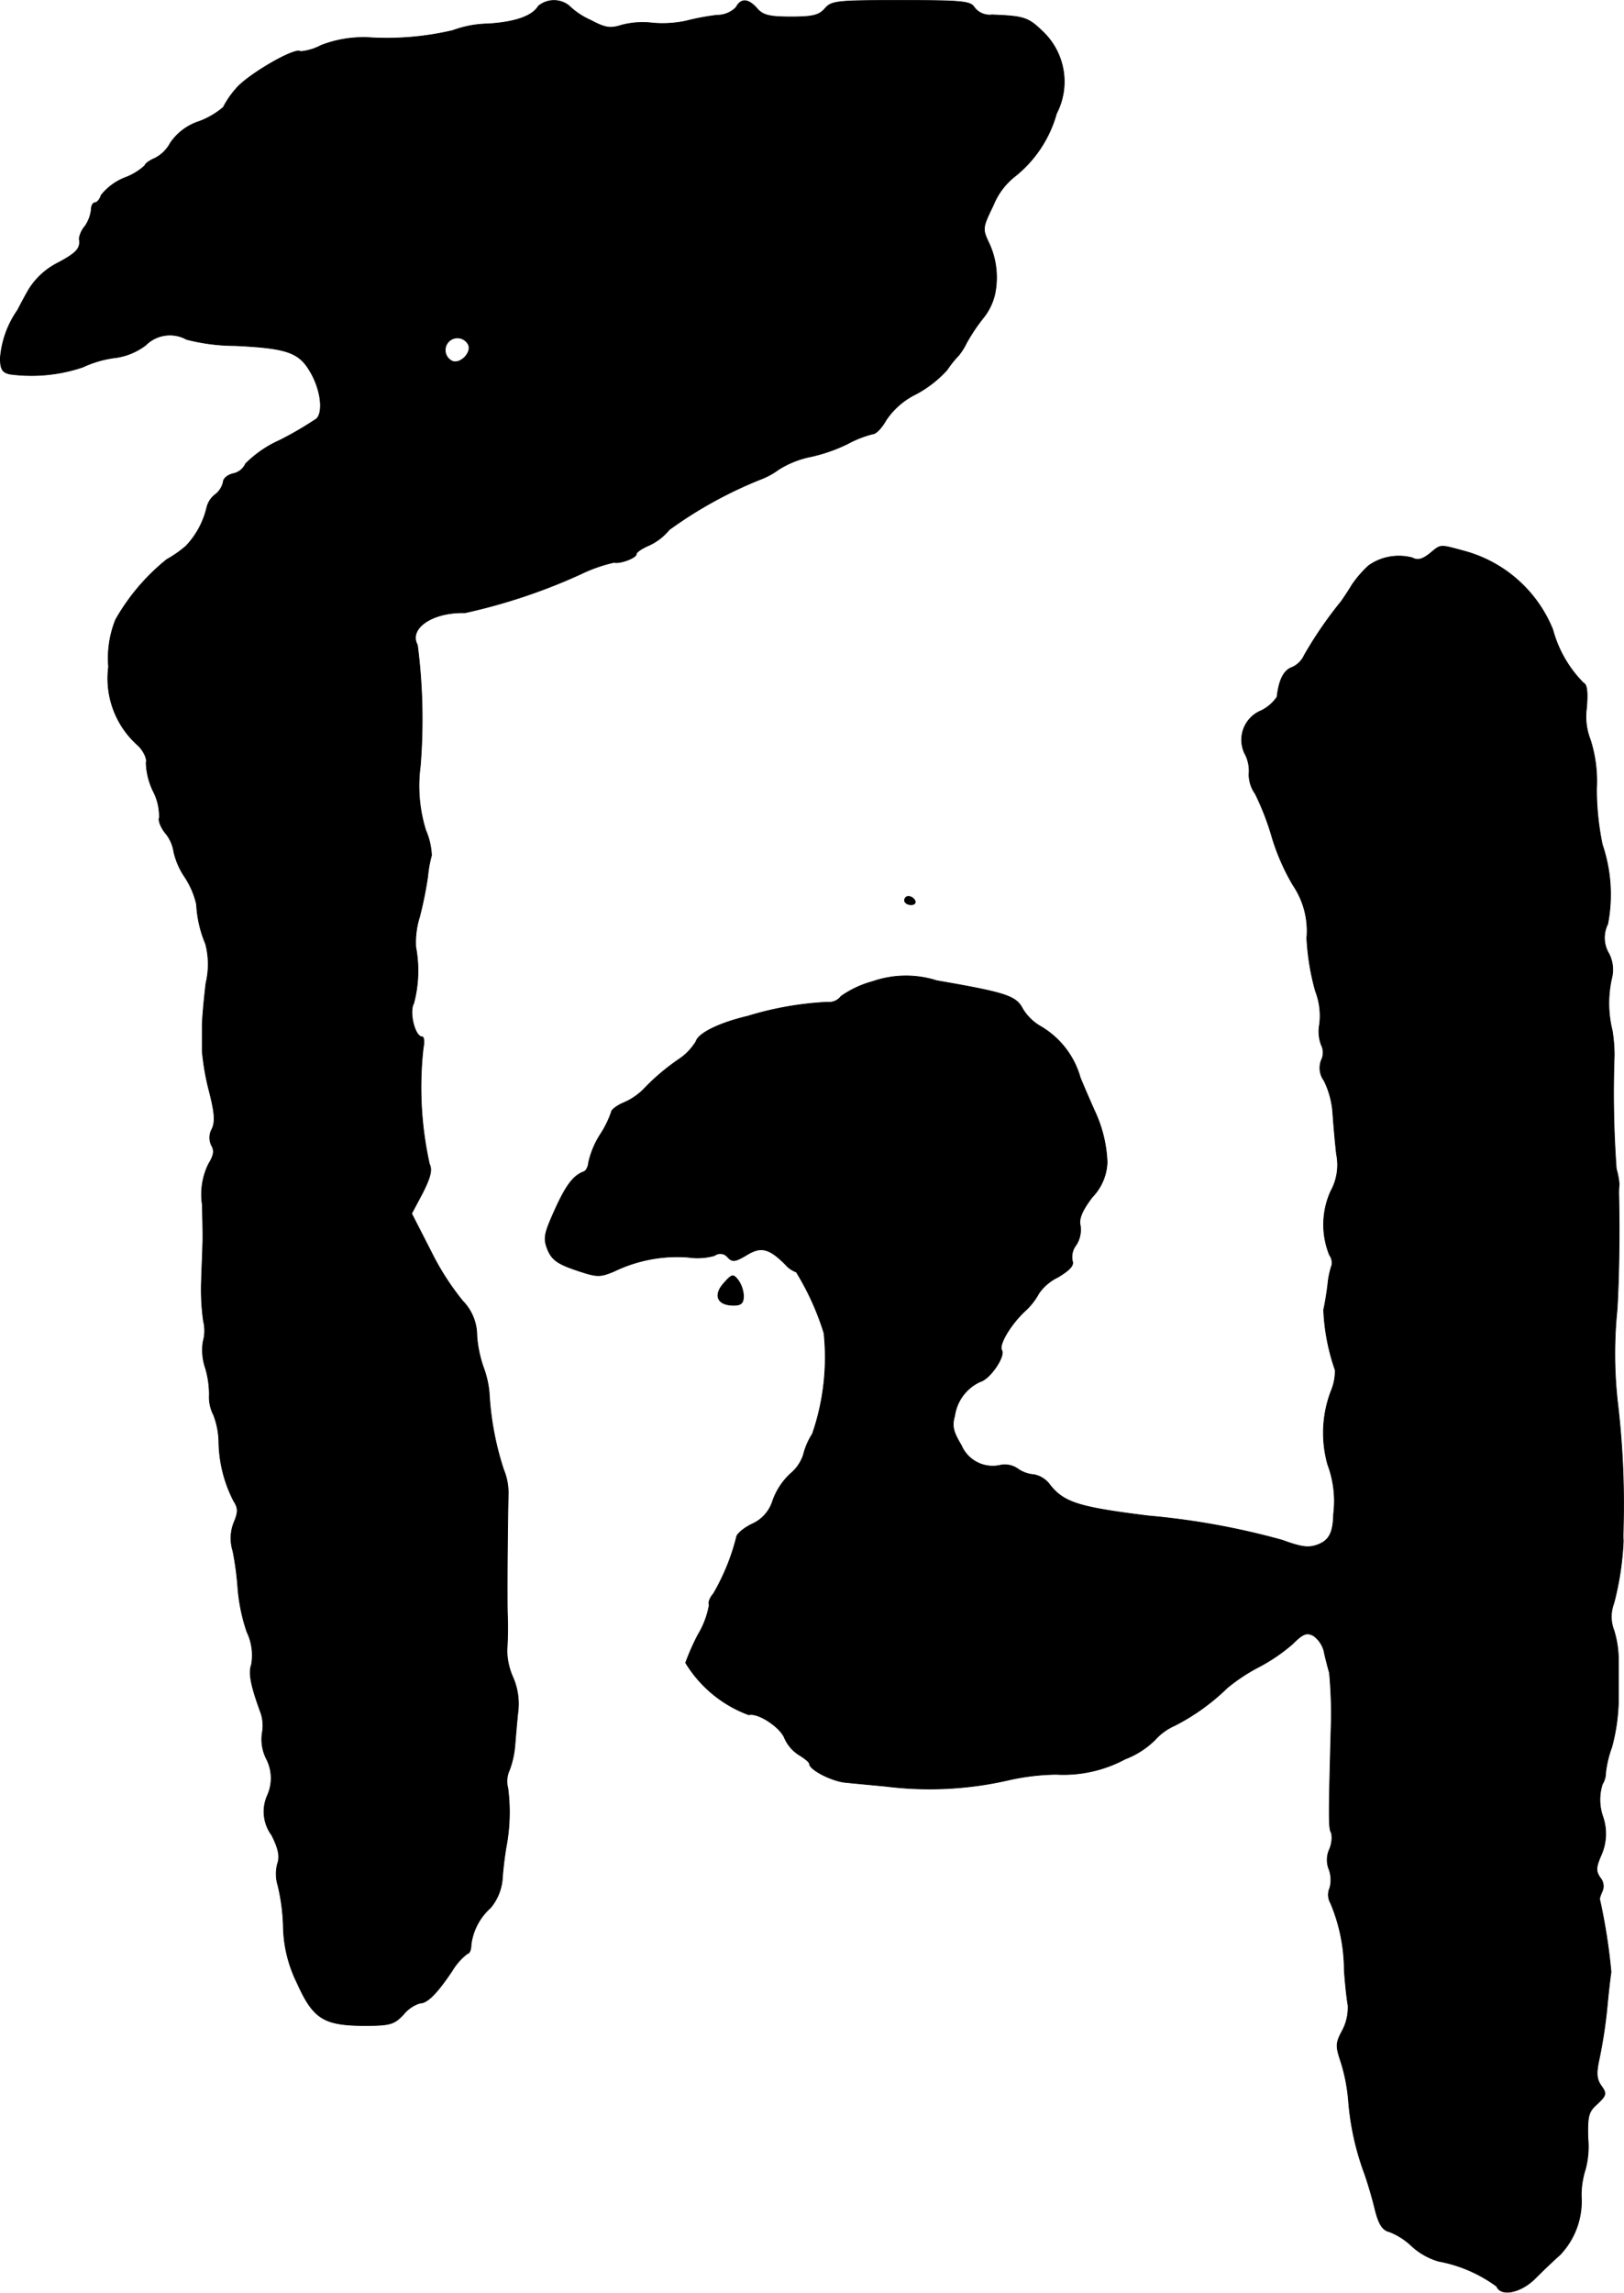
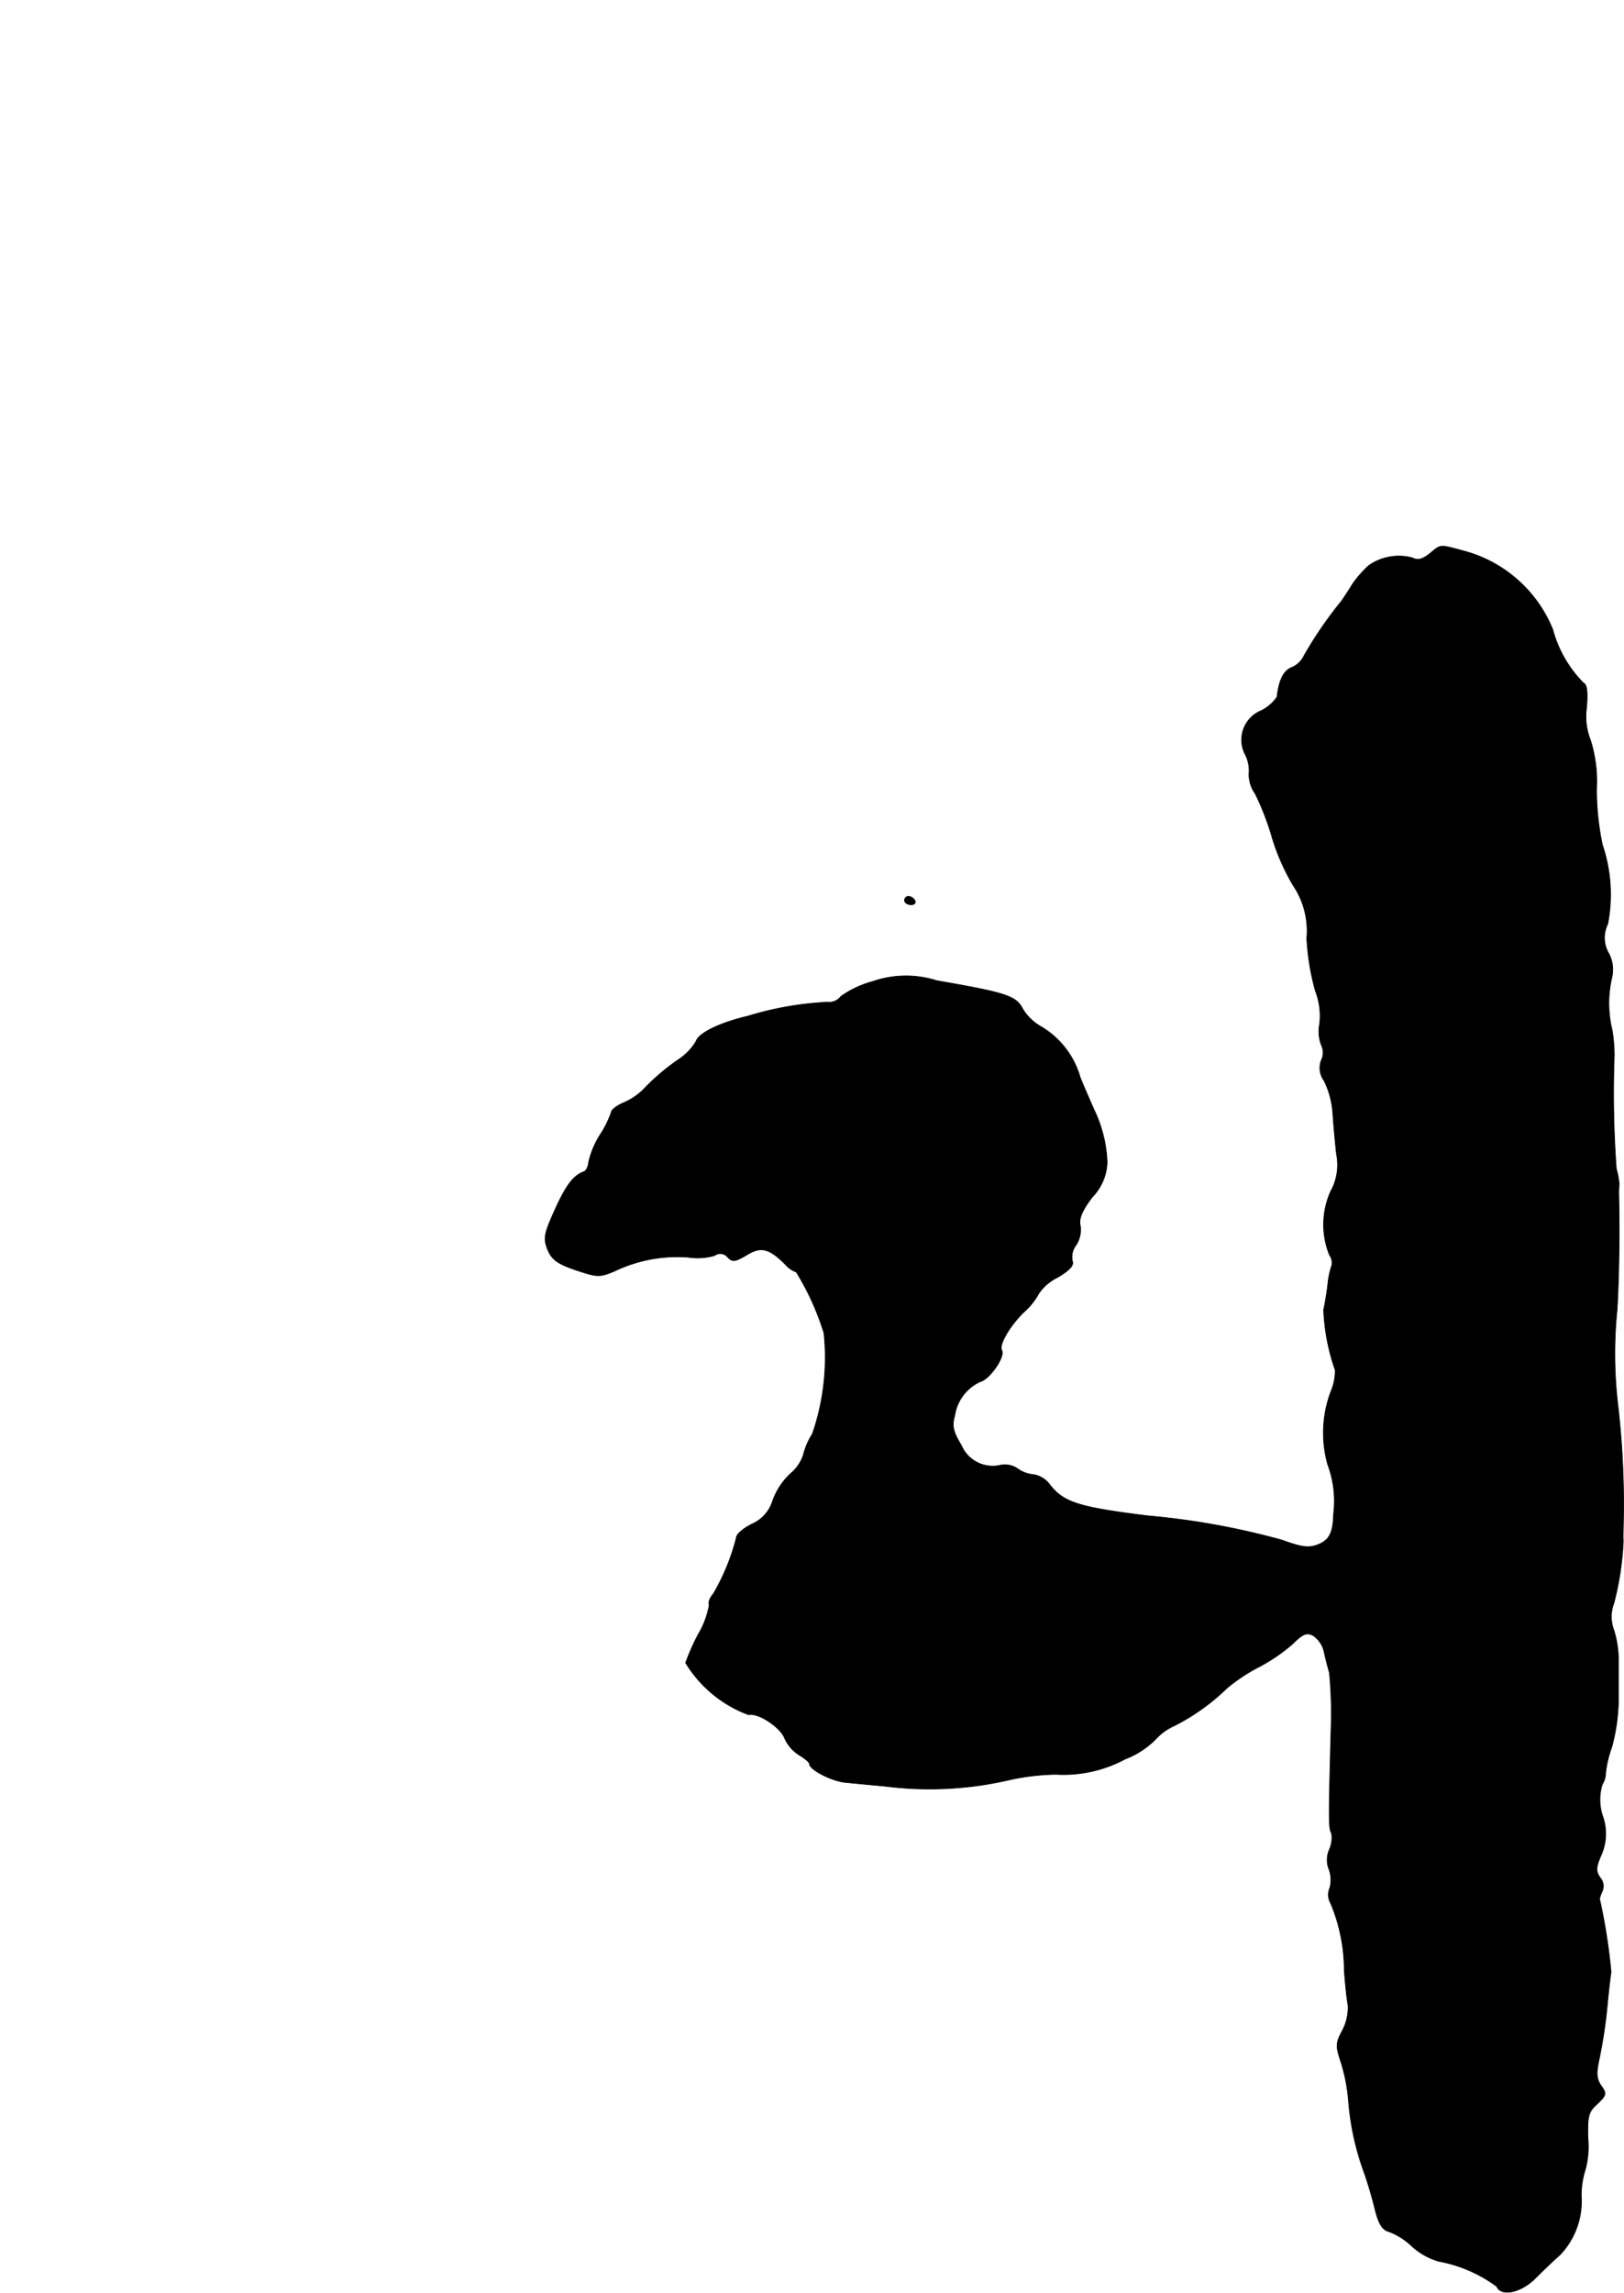
<svg xmlns="http://www.w3.org/2000/svg" version="1.1" width="8.405mm" height="11.863mm" viewBox="0 0 23.824 33.628">
  <defs>
    <style type="text/css">
      .a {
        stroke: #000;
        stroke-linecap: round;
        stroke-linejoin: round;
        stroke-width: 0.01px;
      }
    </style>
  </defs>
-   <path class="a" d="M7.897.09c-.085.145-.339.236-.739.26a1.564,1.564,0,0,0-.515.097,4.229,4.229,0,0,1-1.254.103,1.726,1.726,0,0,0-.678.115.793.793,0,0,1-.303.091c-.067-.073-.787.345-.951.551a1.298,1.298,0,0,0-.182.267,1.187,1.187,0,0,1-.351.206.815.815,0,0,0-.424.315.533.533,0,0,1-.224.224c-.085.036-.151.085-.151.109a.897.897,0,0,1-.303.182.841.841,0,0,0-.339.254c-.018.061-.061.109-.091.109s-.055.048-.055.109a.526.526,0,0,1-.091.236.371.371,0,0,0-.085.182c.024.139-.03.206-.315.357a1.068,1.068,0,0,0-.424.388c-.067.115-.139.254-.164.303a1.425,1.425,0,0,0-.254.703c0,.164.03.212.139.236a2.353,2.353,0,0,0,1.072-.103,1.601,1.601,0,0,1,.442-.133.949.949,0,0,0,.479-.188.503.503,0,0,1,.6-.085,2.873,2.873,0,0,0,.709.091c.757.036.939.097,1.102.376.157.26.2.594.097.697a5.154,5.154,0,0,1-.539.315,1.661,1.661,0,0,0-.503.345.254.254,0,0,1-.182.145c-.079.018-.145.073-.145.121a.32.32,0,0,1-.121.188.338.338,0,0,0-.121.188,1.232,1.232,0,0,1-.303.563A1.651,1.651,0,0,1,2.446,8.206a3.084,3.084,0,0,0-.751.884,1.517,1.517,0,0,0-.103.69,1.31,1.31,0,0,0,.436,1.157c.085.085.133.2.115.248a1.032,1.032,0,0,0,.103.418.803.803,0,0,1,.091.394c-.018.03.018.133.085.218a.559.559,0,0,1,.127.279,1.089,1.089,0,0,0,.157.363,1.219,1.219,0,0,1,.176.406,1.719,1.719,0,0,0,.133.581,1.179,1.179,0,0,1,.006.575c-.03.248-.055.533-.055.636v.363a3.635,3.635,0,0,0,.103.588c.079.309.091.442.042.551a.259.259,0,0,0-.006.248c.042.073.03.145-.042.26A1.01,1.01,0,0,0,2.967,17.667c.006.248.012.509.006.581,0,.079-.012.315-.018.533a3.307,3.307,0,0,0,.03.6.583.583,0,0,1-.006.297.817.817,0,0,0,.036.394A1.37,1.37,0,0,1,3.07,20.459a.567.567,0,0,0,.061.291,1.151,1.151,0,0,1,.079.412,1.962,1.962,0,0,0,.218.854c.067.103.067.164.006.309a.625.625,0,0,0-.018.424,4.414,4.414,0,0,1,.073.545,2.641,2.641,0,0,0,.133.642.794.794,0,0,1,.067.478c-.048.127-.006.321.139.715a.59.59,0,0,1,.018.291.634.634,0,0,0,.061.376.618.618,0,0,1,.018.533.58.58,0,0,0,.061.588c.103.206.121.315.085.418a.581.581,0,0,0,.006.321,2.888,2.888,0,0,1,.079.606,1.937,1.937,0,0,0,.2.818c.236.527.388.624.969.63.406,0,.454-.018.594-.164A.507.507,0,0,1,6.159,29.381c.109,0,.248-.139.472-.472a.913.913,0,0,1,.224-.254c.03,0,.055-.055.055-.127a.868.868,0,0,1,.285-.545.759.759,0,0,0,.176-.454c.012-.164.042-.382.061-.478a2.738,2.738,0,0,0,.018-.824.393.393,0,0,1,.024-.267,1.319,1.319,0,0,0,.079-.357c.012-.139.03-.369.048-.521a.976.976,0,0,0-.079-.485.983.983,0,0,1-.085-.394,5.063,5.063,0,0,0,.006-.545c-.006-.327,0-1.145.012-1.738a.885.885,0,0,0-.067-.363,4.354,4.354,0,0,1-.212-1.133,1.454,1.454,0,0,0-.085-.369A1.807,1.807,0,0,1,6.995,19.593a.725.725,0,0,0-.206-.509,3.85,3.85,0,0,1-.46-.715l-.291-.569.164-.309c.115-.23.139-.333.097-.418a5.186,5.186,0,0,1-.091-1.702c.018-.091.012-.164-.018-.164-.103,0-.194-.363-.121-.491a1.864,1.864,0,0,0,.03-.824,1.24,1.24,0,0,1,.055-.442,5.537,5.537,0,0,0,.121-.6,1.728,1.728,0,0,1,.055-.303,1.031,1.031,0,0,0-.085-.369A2.191,2.191,0,0,1,6.165,11.241a8.476,8.476,0,0,0-.042-1.781c-.133-.242.218-.485.697-.472a8.468,8.468,0,0,0,1.702-.569,2.242,2.242,0,0,1,.485-.17c.085.024.327-.067.327-.121,0-.03.085-.085.182-.127A.823.823,0,0,0,9.817,7.77a6.207,6.207,0,0,1,1.339-.739,1.104,1.104,0,0,0,.267-.145,1.404,1.404,0,0,1,.472-.188,2.391,2.391,0,0,0,.539-.188,1.583,1.583,0,0,1,.369-.145c.048,0,.133-.091.194-.2a1.112,1.112,0,0,1,.436-.382,1.685,1.685,0,0,0,.46-.357,1.512,1.512,0,0,1,.17-.212.96.96,0,0,0,.115-.182,2.686,2.686,0,0,1,.242-.363.86.86,0,0,0,.176-.363,1.192,1.192,0,0,0-.079-.721c-.109-.23-.109-.236.055-.575a1.03,1.03,0,0,1,.303-.412,1.79,1.79,0,0,0,.624-.933,1.014,1.014,0,0,0-.218-1.217c-.2-.194-.273-.212-.727-.23a.281.281,0,0,1-.26-.109c-.055-.091-.176-.103-1.072-.103-.939,0-1.024.006-1.121.121-.085.097-.176.121-.497.121S11.192.223,11.107.126c-.127-.145-.236-.157-.309-.018a.387.387,0,0,1-.279.115,3.473,3.473,0,0,0-.454.085A1.649,1.649,0,0,1,9.575.338a1.223,1.223,0,0,0-.454.03c-.17.055-.242.042-.46-.073a1.078,1.078,0,0,1-.315-.212A.356.356,0,0,0,7.897.09ZM6.874,5.063c.042.115-.121.279-.236.236a.179.179,0,1,1,.236-.236Z" />
  <path class="a" d="M20.974,8.121c-.109.085-.176.103-.254.061a.767.767,0,0,0-.642.115,1.632,1.632,0,0,0-.242.279c-.061.103-.133.206-.157.242a5.868,5.868,0,0,0-.545.793.352.352,0,0,1-.176.176c-.121.042-.194.176-.224.436a.608.608,0,0,1-.23.2.462.462,0,0,0-.255.602q.008.021.019.04a.538.538,0,0,1,.055.291.491.491,0,0,0,.091.285,3.865,3.865,0,0,1,.248.642,3.202,3.202,0,0,0,.309.703,1.191,1.191,0,0,1,.2.775,3.542,3.542,0,0,0,.127.775,1.008,1.008,0,0,1,.061.485.563.563,0,0,0,.024.303.254.254,0,0,1,0,.23.315.315,0,0,0,.042.297,1.276,1.276,0,0,1,.127.466c.012.176.036.448.055.612a.797.797,0,0,1-.085.545,1.19,1.19,0,0,0-.018.933.202.202,0,0,1,.036.145,1.235,1.235,0,0,0-.061.291c-.018.151-.048.315-.061.369a3.054,3.054,0,0,0,.17.884.771.771,0,0,1-.061.309,1.718,1.718,0,0,0-.048,1.078,1.519,1.519,0,0,1,.085.721c-.006.273-.061.382-.218.448-.139.055-.236.048-.533-.061a10.901,10.901,0,0,0-1.968-.357c-1.018-.127-1.236-.194-1.442-.454a.376.376,0,0,0-.236-.151.468.468,0,0,1-.236-.085.331.331,0,0,0-.248-.055.5.5,0,0,1-.581-.291c-.121-.2-.139-.285-.097-.43a.651.651,0,0,1,.376-.503c.139-.036.369-.369.315-.46-.048-.073.115-.357.327-.563a.995.995,0,0,0,.218-.273.719.719,0,0,1,.279-.236c.17-.103.236-.17.212-.236a.284.284,0,0,1,.055-.236.416.416,0,0,0,.061-.285c-.024-.097.024-.218.176-.418a.775.775,0,0,0,.218-.509,1.938,1.938,0,0,0-.188-.763c-.024-.055-.121-.273-.206-.478a1.266,1.266,0,0,0-.588-.757A.731.731,0,0,1,15.002,14.796c-.097-.188-.242-.236-1.26-.412a1.486,1.486,0,0,0-.939.012,1.46,1.46,0,0,0-.466.218.214.214,0,0,1-.194.085,4.777,4.777,0,0,0-1.175.206c-.412.097-.721.248-.757.369a.832.832,0,0,1-.23.248,3.245,3.245,0,0,0-.539.454.916.916,0,0,1-.297.2c-.097.042-.176.103-.176.133a1.488,1.488,0,0,1-.164.333,1.277,1.277,0,0,0-.17.406c-.006.067-.036.127-.073.139-.151.055-.26.2-.424.563-.157.351-.17.412-.103.581.061.145.145.206.412.297.309.103.345.109.563.018a2.13,2.13,0,0,1,1.084-.206.915.915,0,0,0,.388-.024.14.14,0,0,1,.194.024c.067.073.109.067.273-.03.212-.133.333-.103.569.133a.401.401,0,0,0,.164.115,3.922,3.922,0,0,1,.406.896,3.442,3.442,0,0,1-.17,1.478,1.019,1.019,0,0,0-.133.309.61.61,0,0,1-.194.279,1.004,1.004,0,0,0-.254.388.55.55,0,0,1-.303.345c-.127.061-.23.151-.23.194a3.191,3.191,0,0,1-.339.83c-.048.055-.079.127-.061.164a1.264,1.264,0,0,1-.164.436,3.387,3.387,0,0,0-.182.412,1.821,1.821,0,0,0,.927.763c.133-.036.454.176.521.333a.562.562,0,0,0,.224.26c.079.048.145.103.145.127,0,.085.339.26.545.273.115.012.376.036.575.055A5.175,5.175,0,0,0,14.79,26.11a3.375,3.375,0,0,1,.703-.085,1.912,1.912,0,0,0,1.012-.224,1.258,1.258,0,0,0,.442-.285.841.841,0,0,1,.285-.206,3.15,3.15,0,0,0,.769-.551,2.62,2.62,0,0,1,.478-.315,2.602,2.602,0,0,0,.485-.333c.151-.151.206-.17.303-.121a.405.405,0,0,1,.157.23c.018.091.055.23.079.315a6.375,6.375,0,0,1,.024.818c-.036,1.345-.036,1.472.006,1.532a.424.424,0,0,1-.03.242.371.371,0,0,0-.006.291.449.449,0,0,1,.012.273.246.246,0,0,0,.012.224,2.554,2.554,0,0,1,.2.981c.012.182.036.412.055.515a.722.722,0,0,1-.085.376c-.097.182-.097.224-.018.46a2.596,2.596,0,0,1,.109.557,3.958,3.958,0,0,0,.23,1.06c.055.151.127.4.164.557.055.212.109.291.212.315a1.013,1.013,0,0,1,.327.212,1.004,1.004,0,0,0,.388.218,2.074,2.074,0,0,1,.854.369c.061.151.345.097.557-.109.109-.109.273-.267.369-.351a1.138,1.138,0,0,0,.315-.866,1.263,1.263,0,0,1,.061-.394,1.299,1.299,0,0,0,.036-.46c-.006-.315.006-.382.139-.497.133-.127.139-.151.055-.267-.067-.097-.073-.182-.03-.382a7.186,7.186,0,0,0,.115-.739c.024-.267.055-.515.061-.545a8.562,8.562,0,0,0-.164-1.054c-.012-.012.006-.067.03-.121a.187.187,0,0,0-.024-.206c-.067-.097-.067-.151.012-.333a.77.77,0,0,0,.024-.569.752.752,0,0,1-.006-.472.312.312,0,0,0,.048-.164,1.628,1.628,0,0,1,.091-.382,2.811,2.811,0,0,0,.097-.666v-.606a1.478,1.478,0,0,0-.067-.442.548.548,0,0,1,0-.394,4.363,4.363,0,0,0,.139-.921c-.006-.048,0-.145,0-.212a12.591,12.591,0,0,0-.085-1.817,6.401,6.401,0,0,1-.006-1.363c.03-.521.036-1.139.024-1.684a1.32,1.32,0,0,1,.006-.151,1.14,1.14,0,0,0-.042-.224,15.287,15.287,0,0,1-.03-1.666,2.337,2.337,0,0,0-.03-.363,1.66,1.66,0,0,1-.006-.775.515.515,0,0,0-.042-.351.45.45,0,0,1-.018-.436,2.276,2.276,0,0,0-.079-1.163,4.007,4.007,0,0,1-.085-.818,1.999,1.999,0,0,0-.091-.721.928.928,0,0,1-.055-.472c.018-.236.006-.339-.048-.363a1.762,1.762,0,0,1-.448-.781,1.949,1.949,0,0,0-1.296-1.151C21.107,7.982,21.144,7.982,20.974,8.121Z" />
  <path class="a" d="M13.27,13.209c0,.03.042.061.097.061.048,0,.073-.03.055-.061a.115.115,0,0,0-.097-.061.056.056,0,0,0-.055.057Z" />
-   <path class="a" d="M10.617,18.824c-.157.176-.091.321.145.321.109,0,.145-.03.145-.139a.437.437,0,0,0-.079-.23C10.756,18.685,10.738,18.685,10.617,18.824Z" />
</svg>